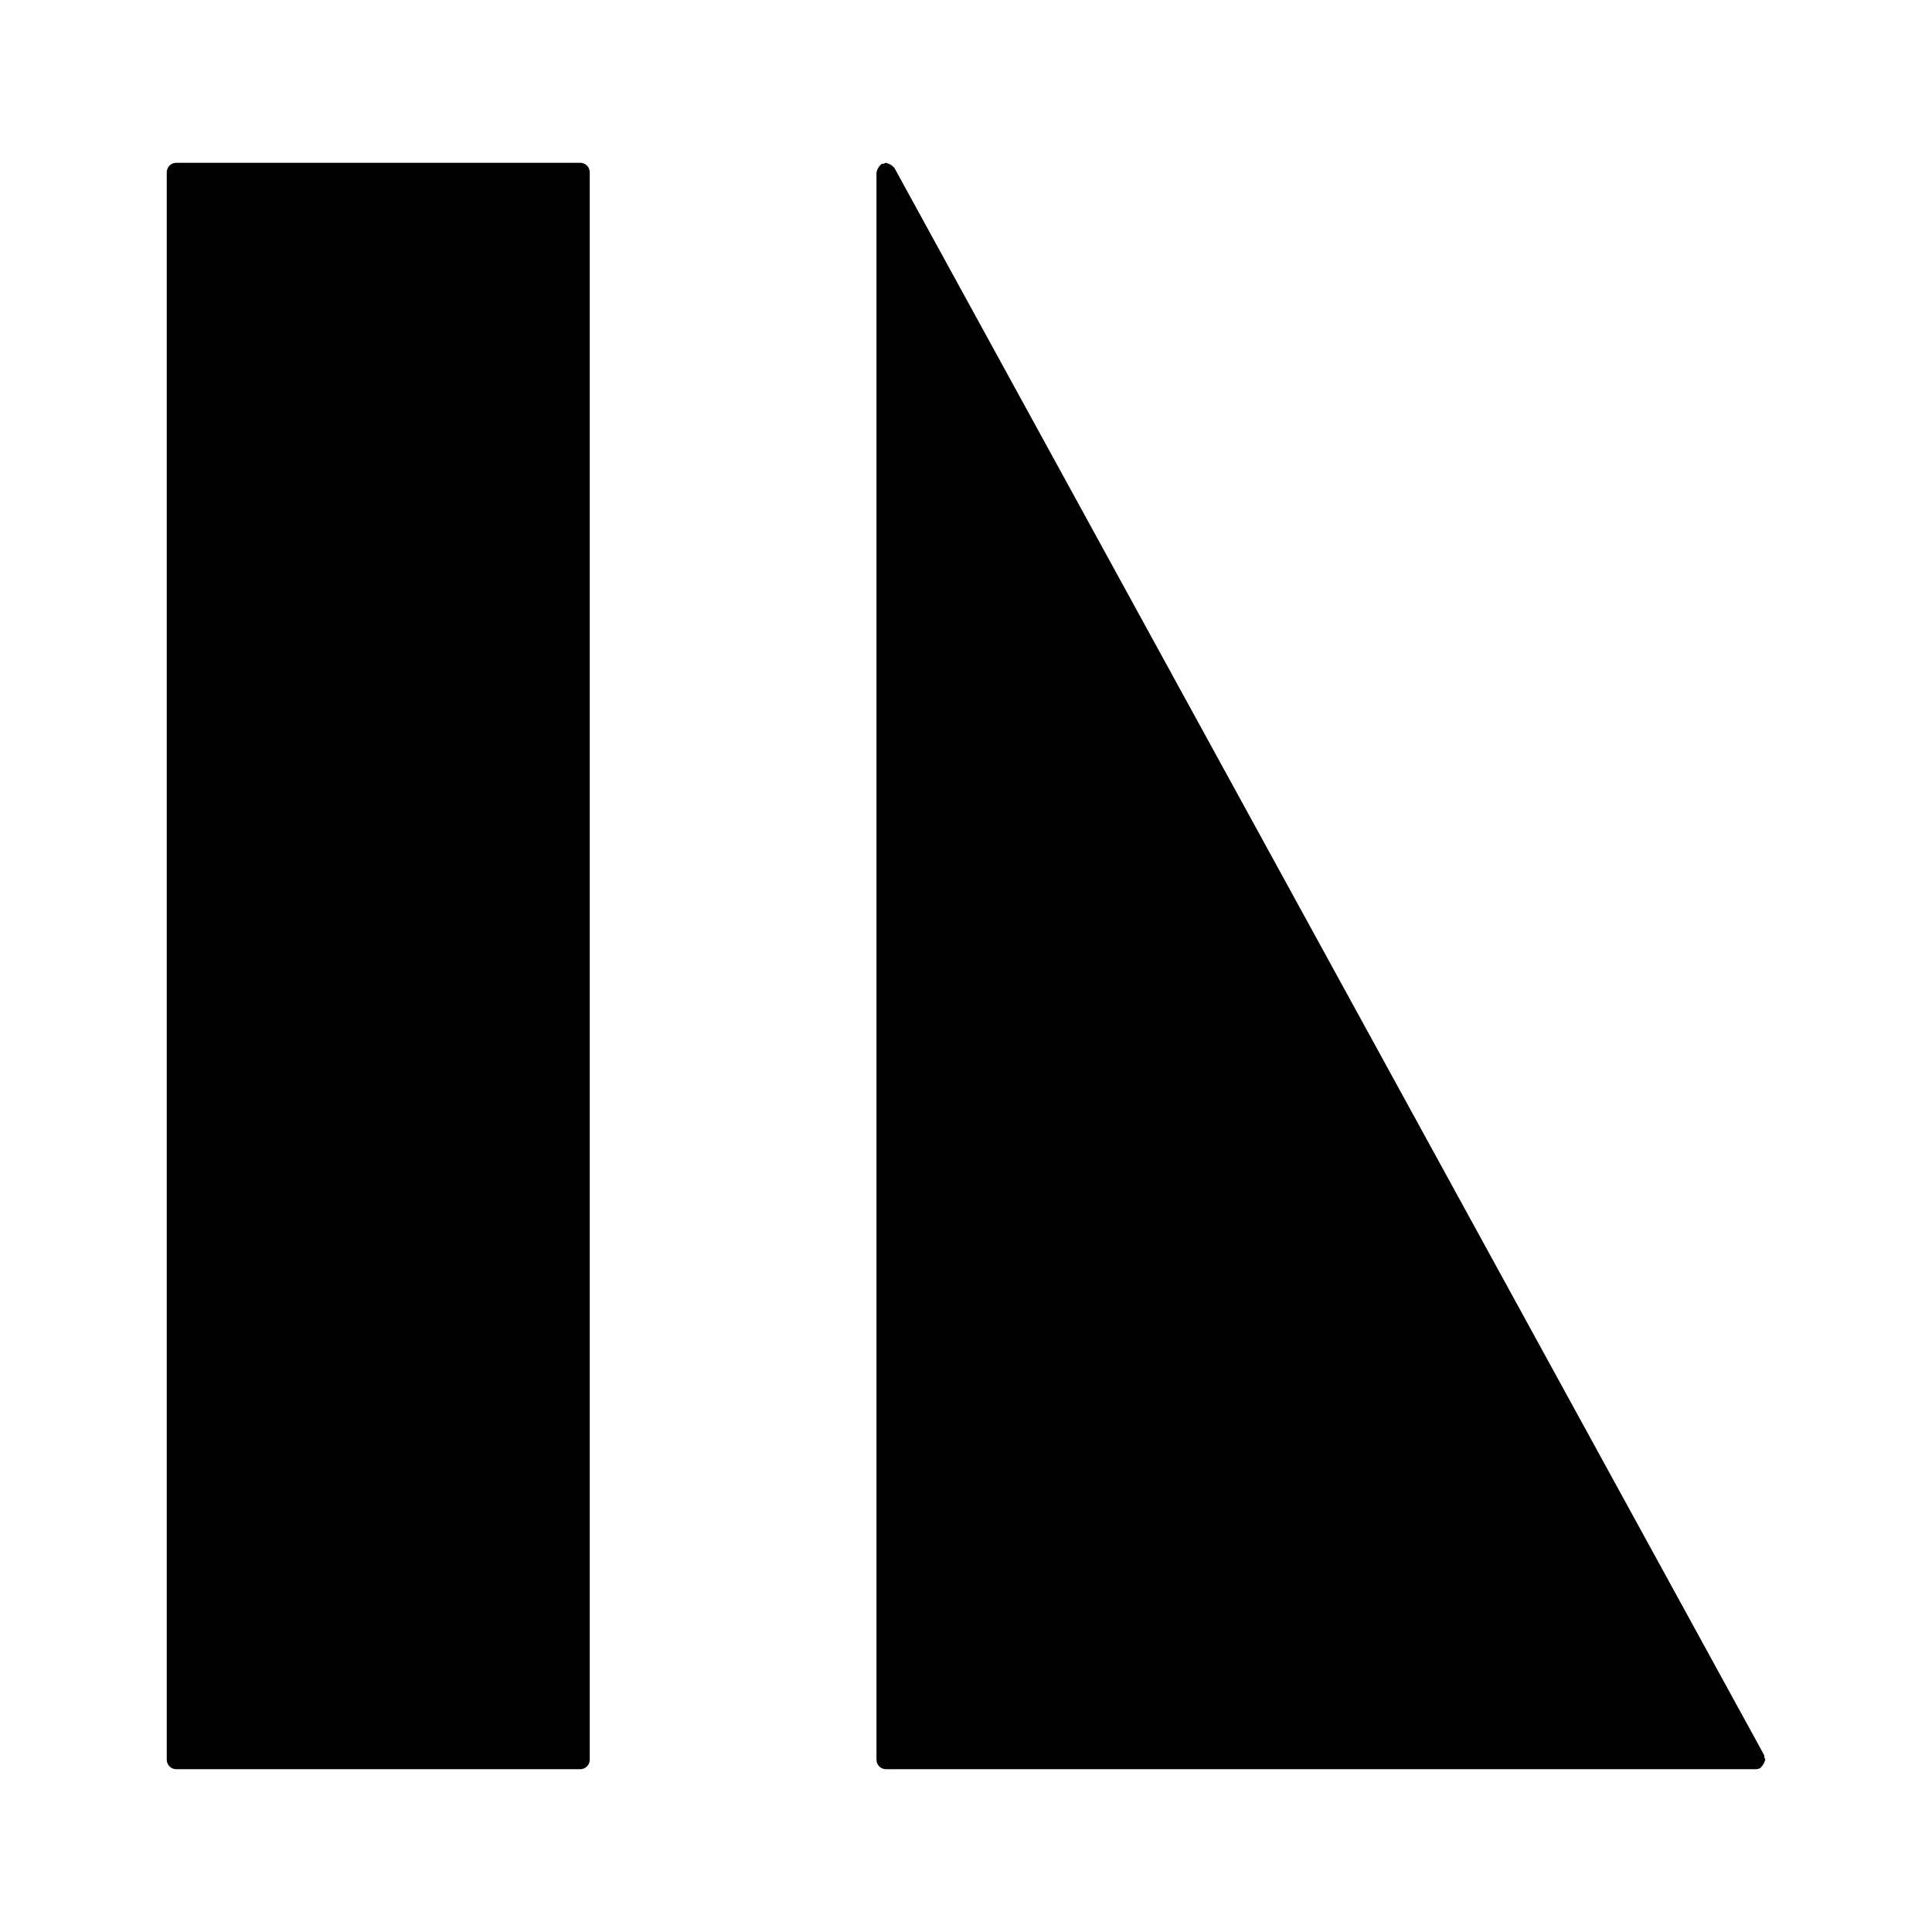
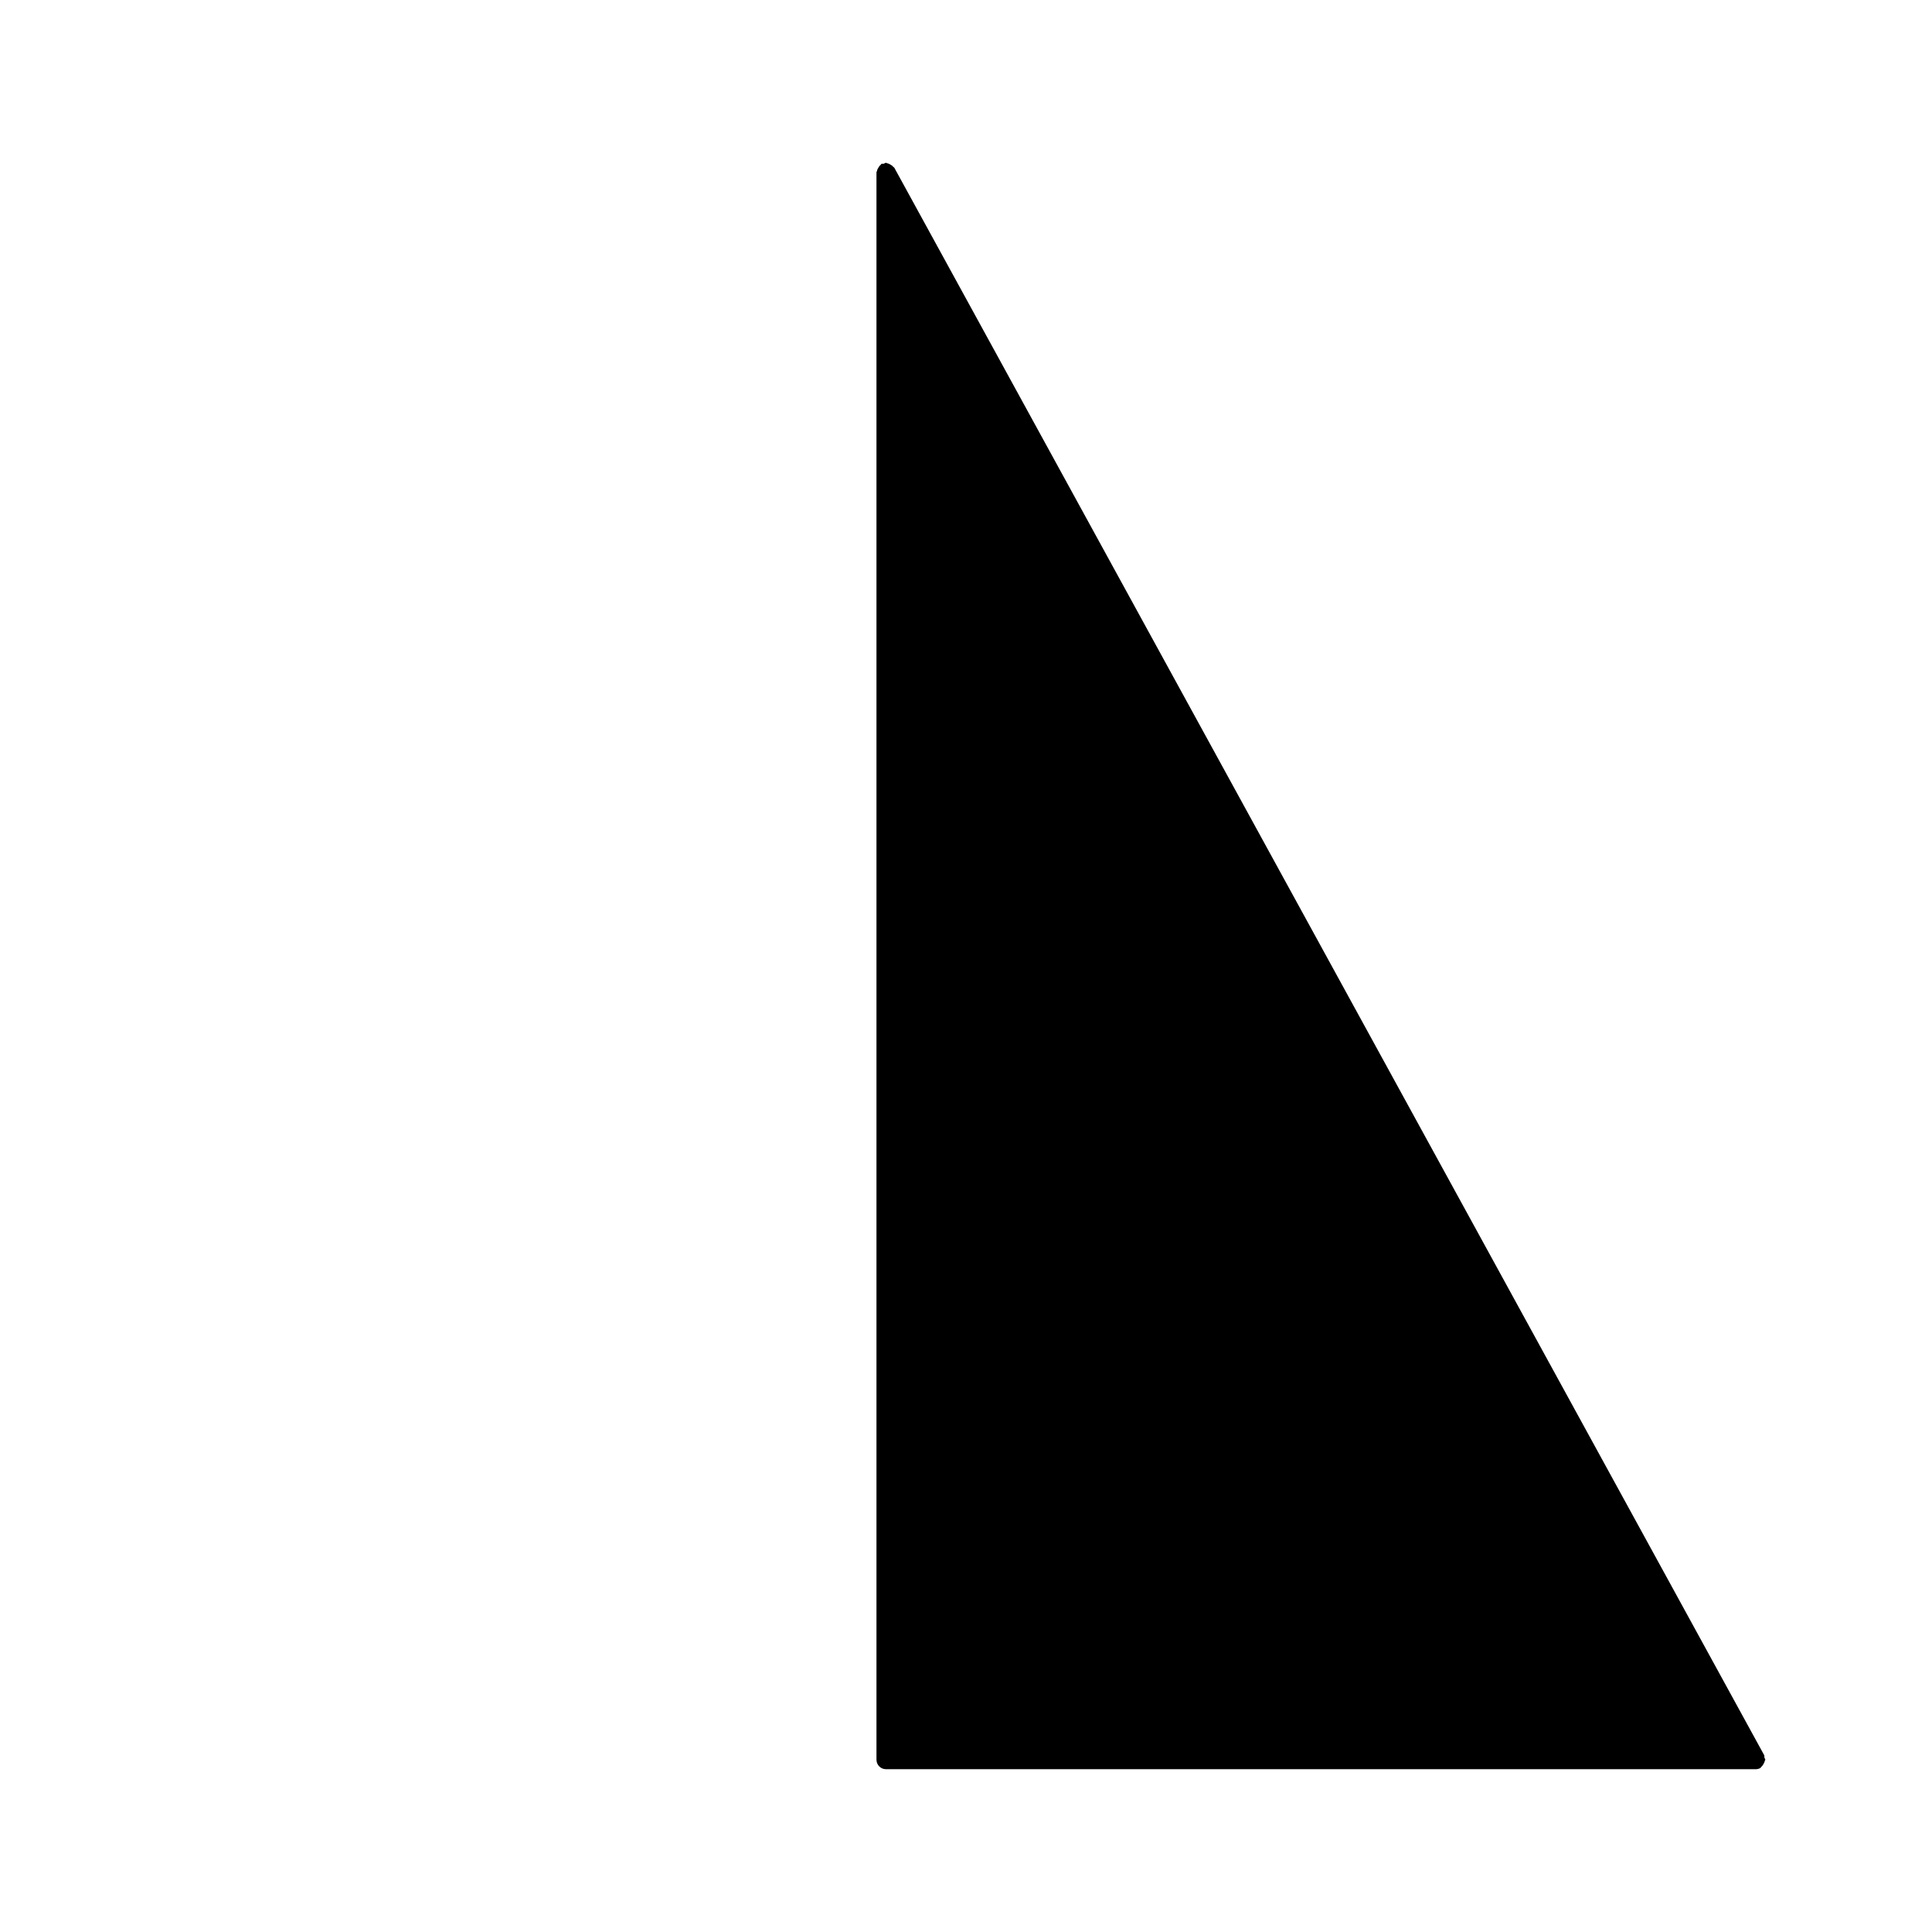
<svg xmlns="http://www.w3.org/2000/svg" fill="#000000" width="800px" height="800px" version="1.1" viewBox="144 144 512 512">
  <g>
-     <path d="m297.77 187.14h-107.06c-1.391 0-2.519 1.129-2.519 2.519v420.68c0 1.391 1.129 2.519 2.519 2.519h107.06c1.391 0 2.519-1.129 2.519-2.519v-420.68c0-1.391-1.129-2.516-2.519-2.516z" />
    <path d="m611.68 610.67c0.02-0.121 0.141-0.211 0.141-0.332 0-0.223-0.191-0.363-0.23-0.574-0.051-0.211 0.039-0.434-0.07-0.637l-230.52-420.68c-0.059-0.121-0.211-0.133-0.281-0.23-0.203-0.273-0.434-0.414-0.727-0.586-0.293-0.172-0.523-0.301-0.855-0.352-0.133-0.02-0.211-0.141-0.344-0.141-0.223 0-0.371 0.191-0.586 0.242-0.211 0.051-0.422-0.039-0.625 0.07-0.121 0.059-0.133 0.211-0.23 0.281-0.273 0.203-0.414 0.434-0.586 0.727-0.172 0.293-0.312 0.523-0.352 0.855-0.02 0.133-0.141 0.211-0.141 0.344v420.68c0 1.391 1.129 2.519 2.519 2.519h230.49c0.414 0 0.828-0.102 1.211-0.301 0.121-0.07 0.133-0.211 0.23-0.293 0.262-0.203 0.402-0.434 0.574-0.707 0.184-0.301 0.324-0.555 0.375-0.887z" />
  </g>
</svg>